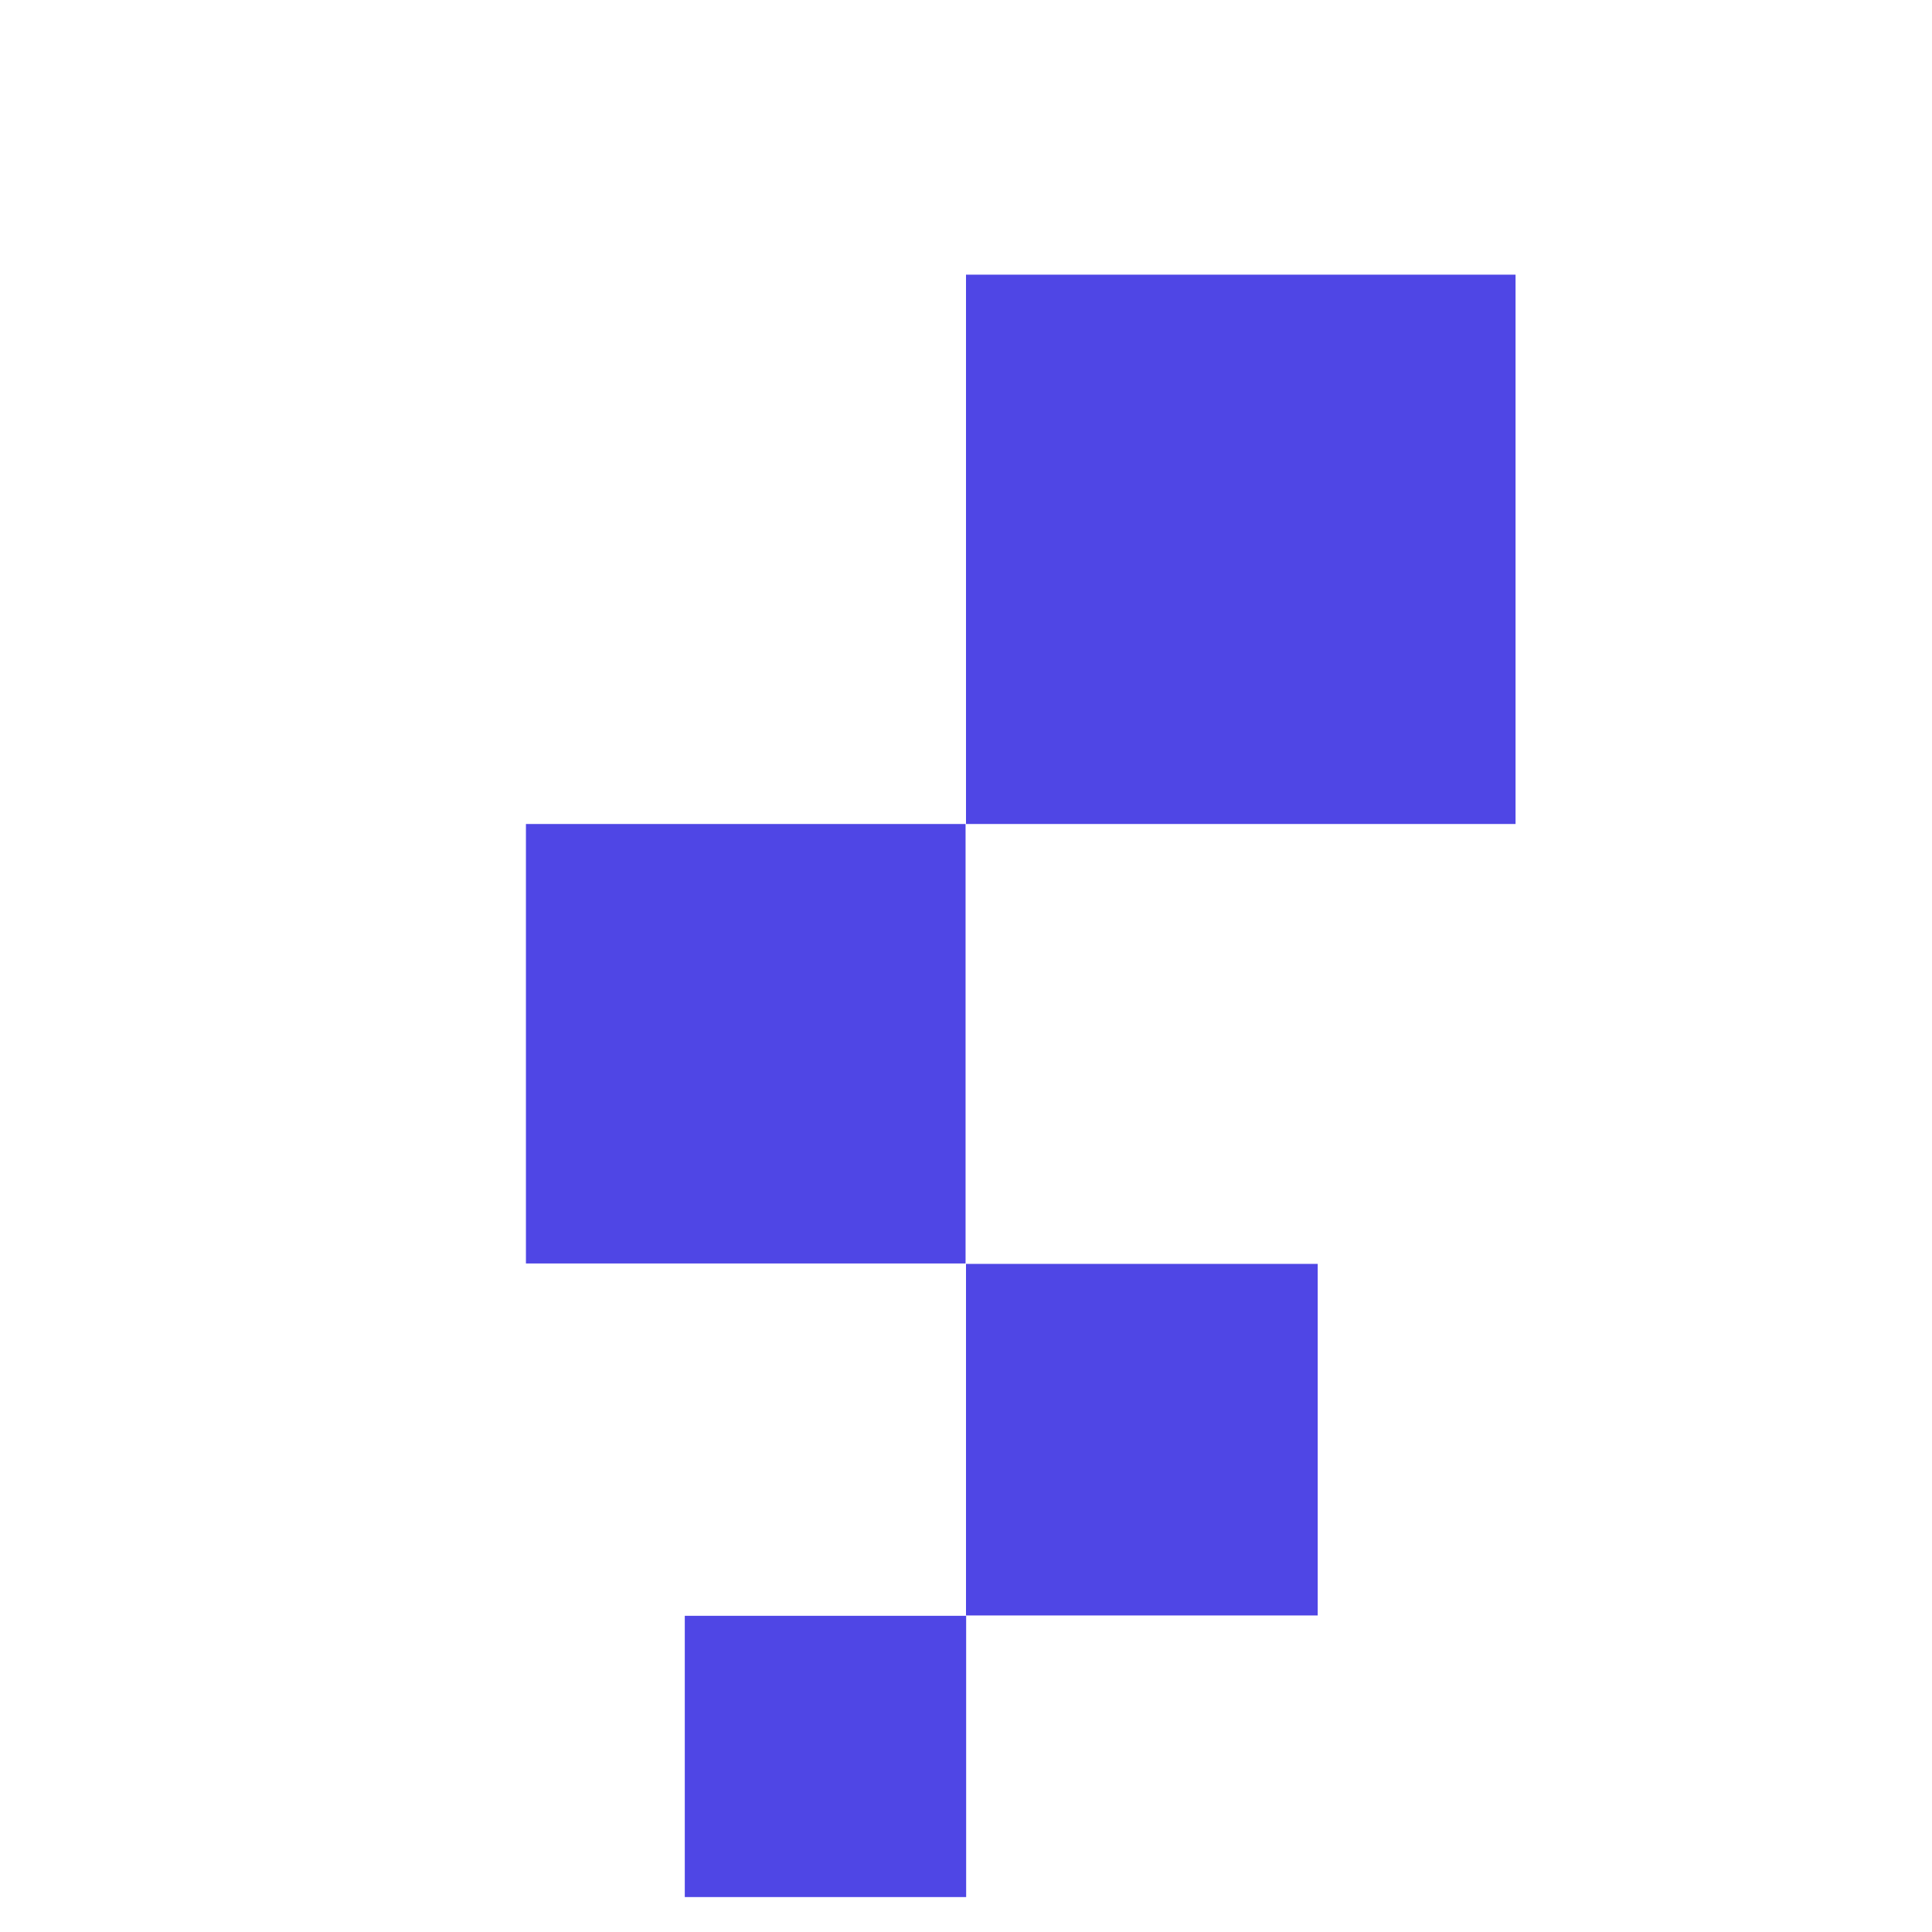
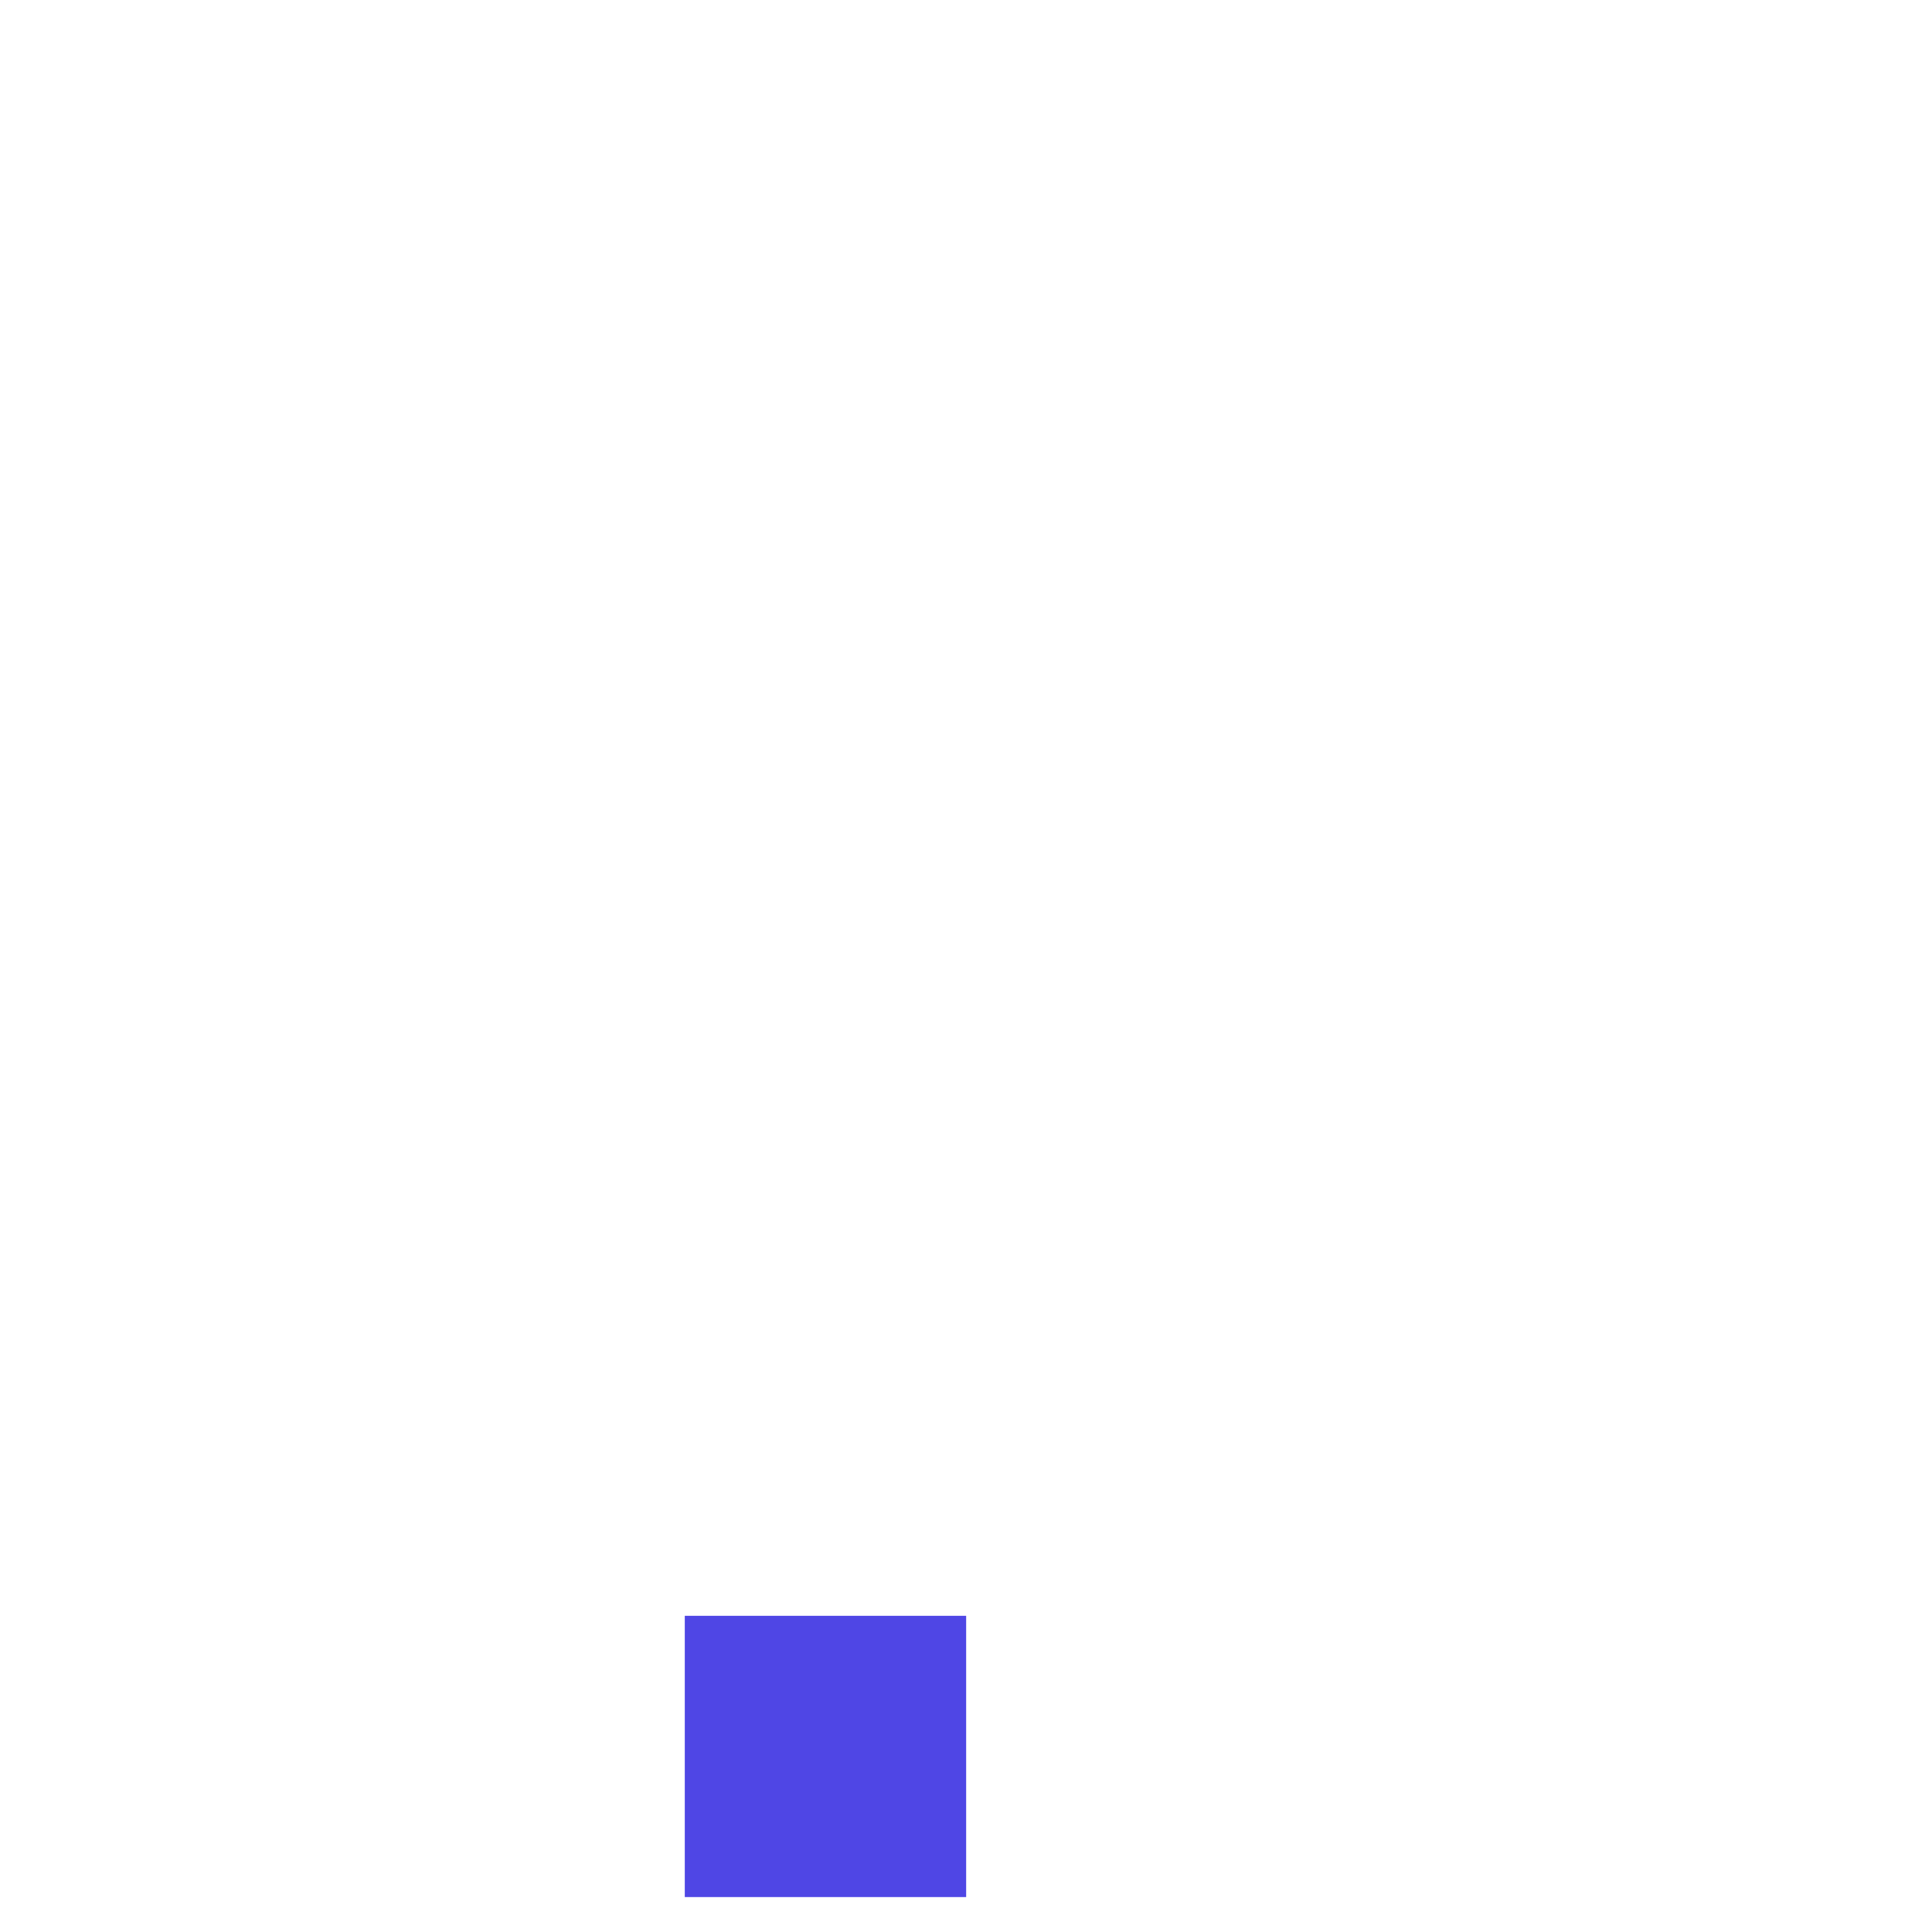
<svg xmlns="http://www.w3.org/2000/svg" width="32" height="32" viewBox="0 0 512 600" fill="none">
  <path d="M256.048 589.151H168.666V501.804H256.048V589.151Z" fill="#4f46e5" />
-   <path d="M365.226 501.697H256V392.513H365.226V501.697Z" fill="#4f46e5" />
-   <path d="M255.866 392.38H119.333V255.9H255.866V392.38Z" fill="#4f46e5" />
-   <path d="M426.666 255.9H256V85.3H426.666V255.9Z" fill="#4f46e5" />
</svg>